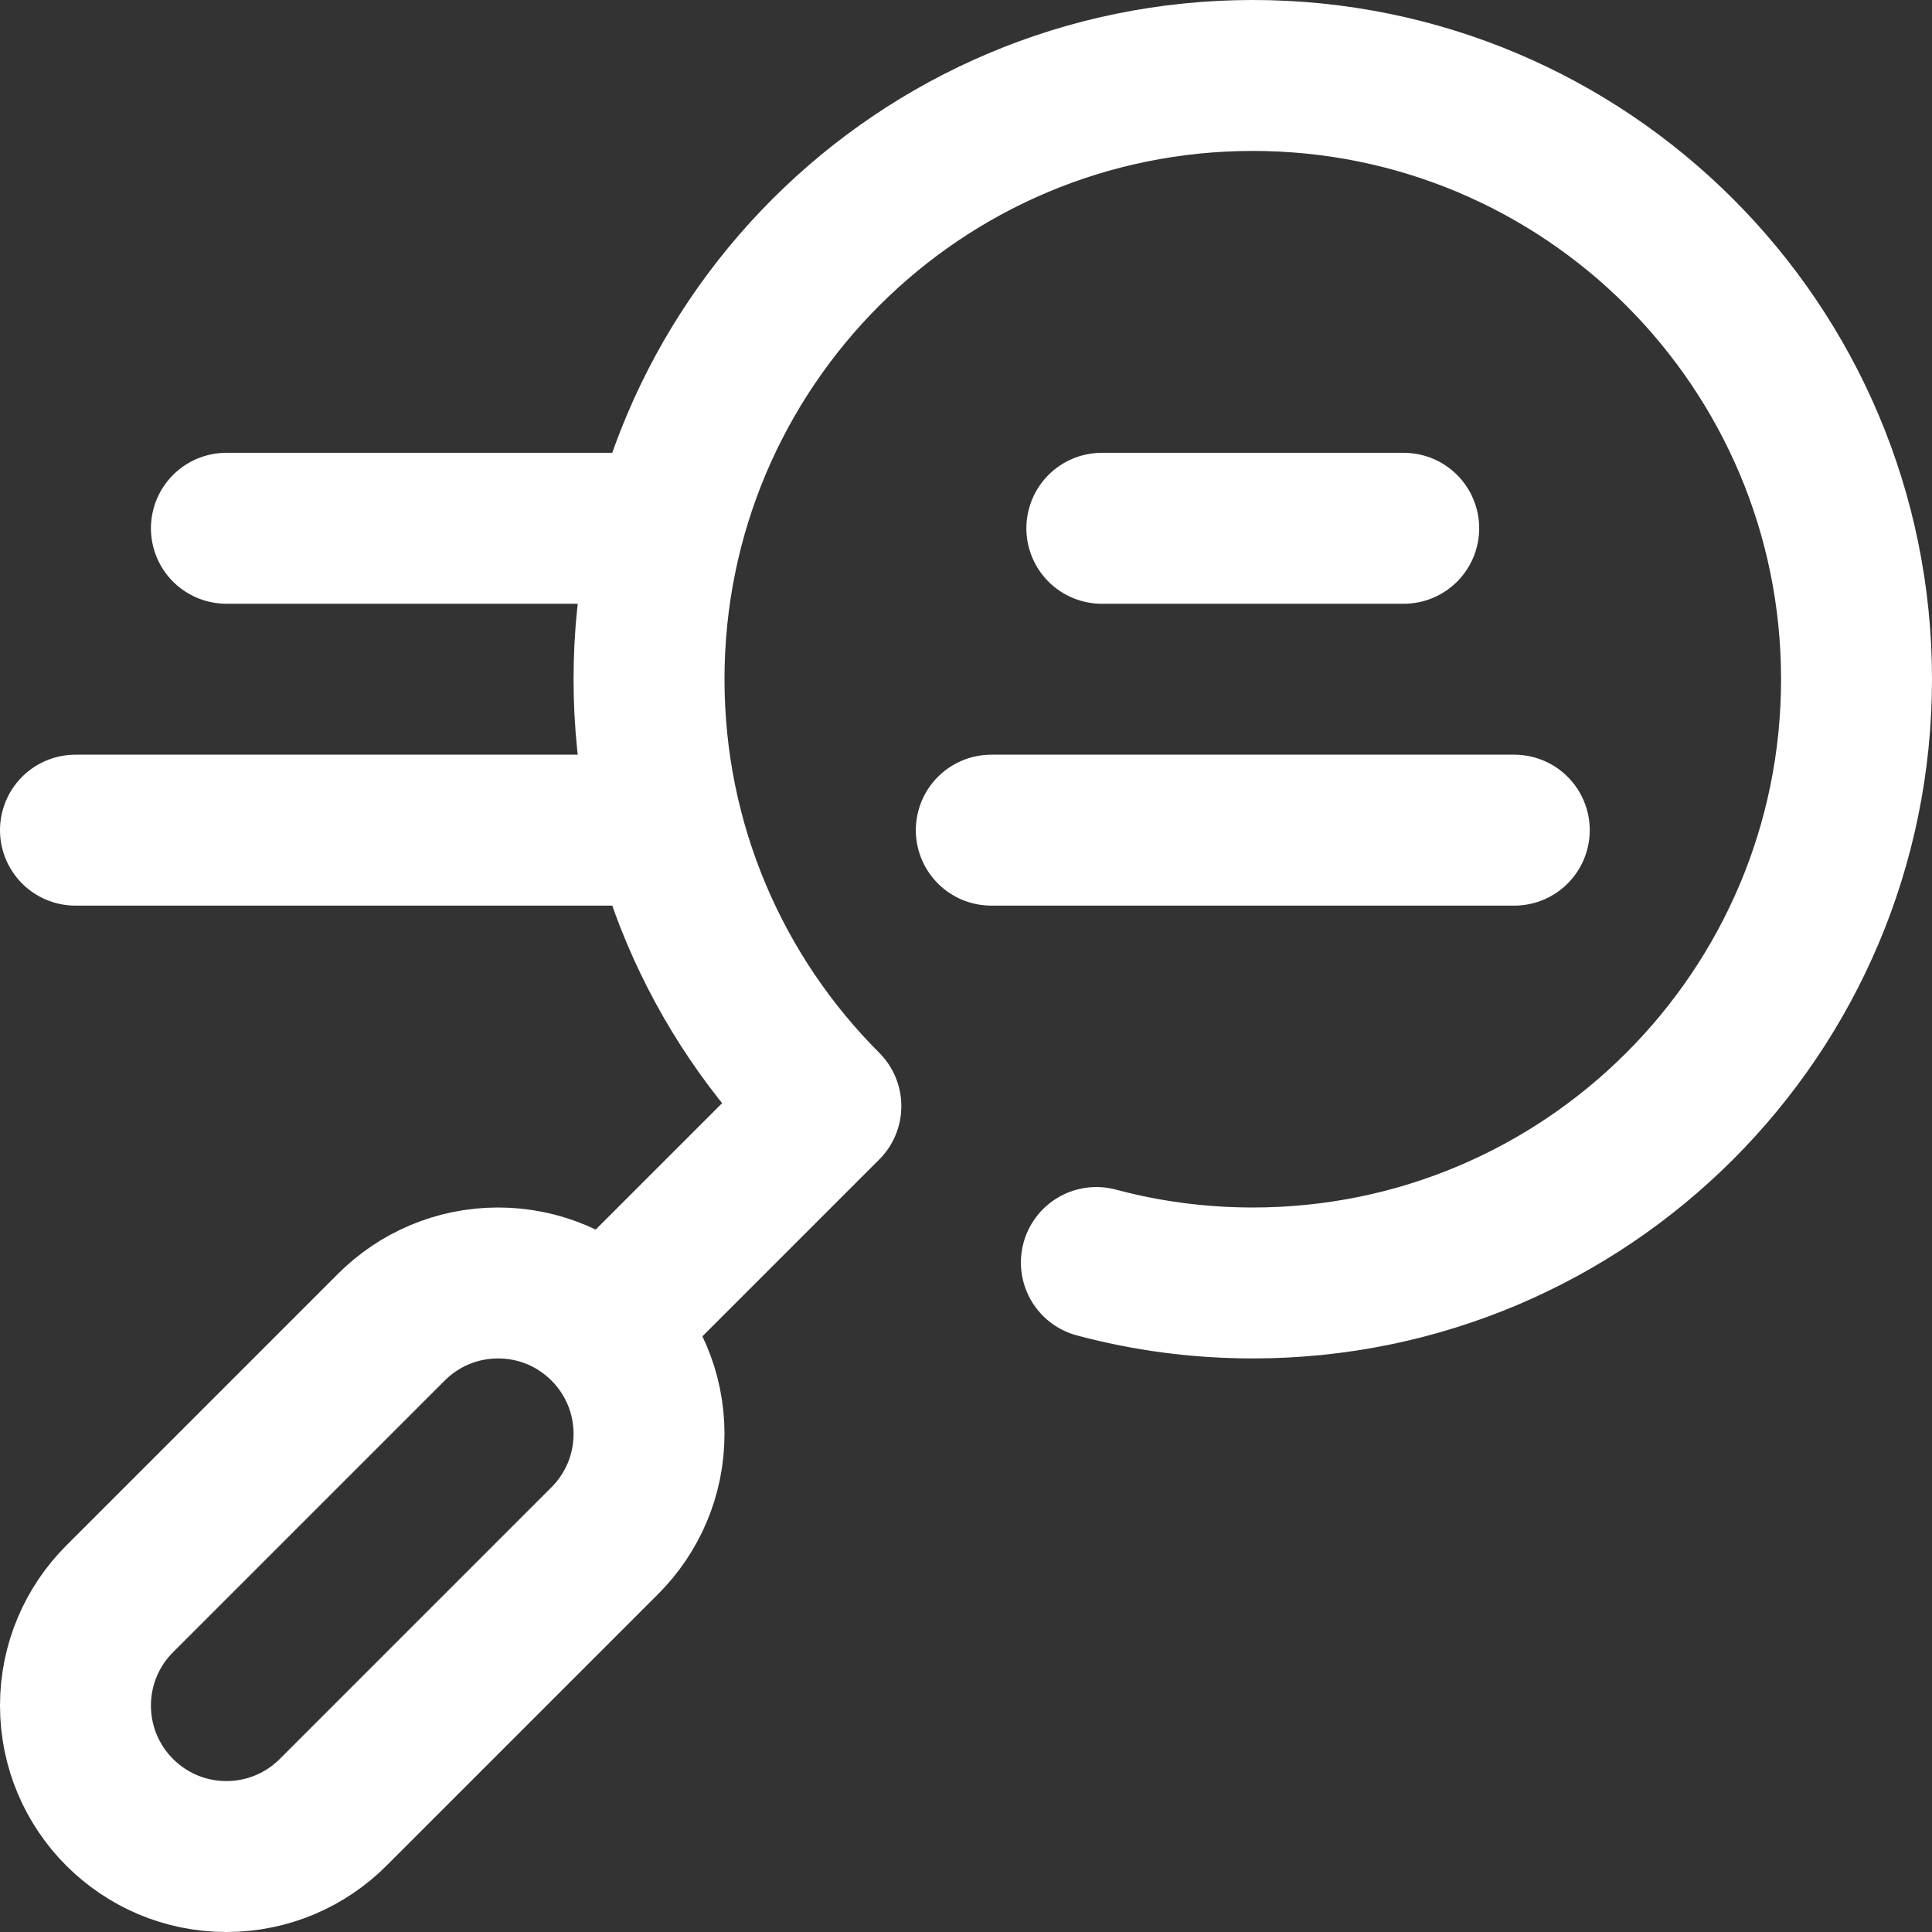
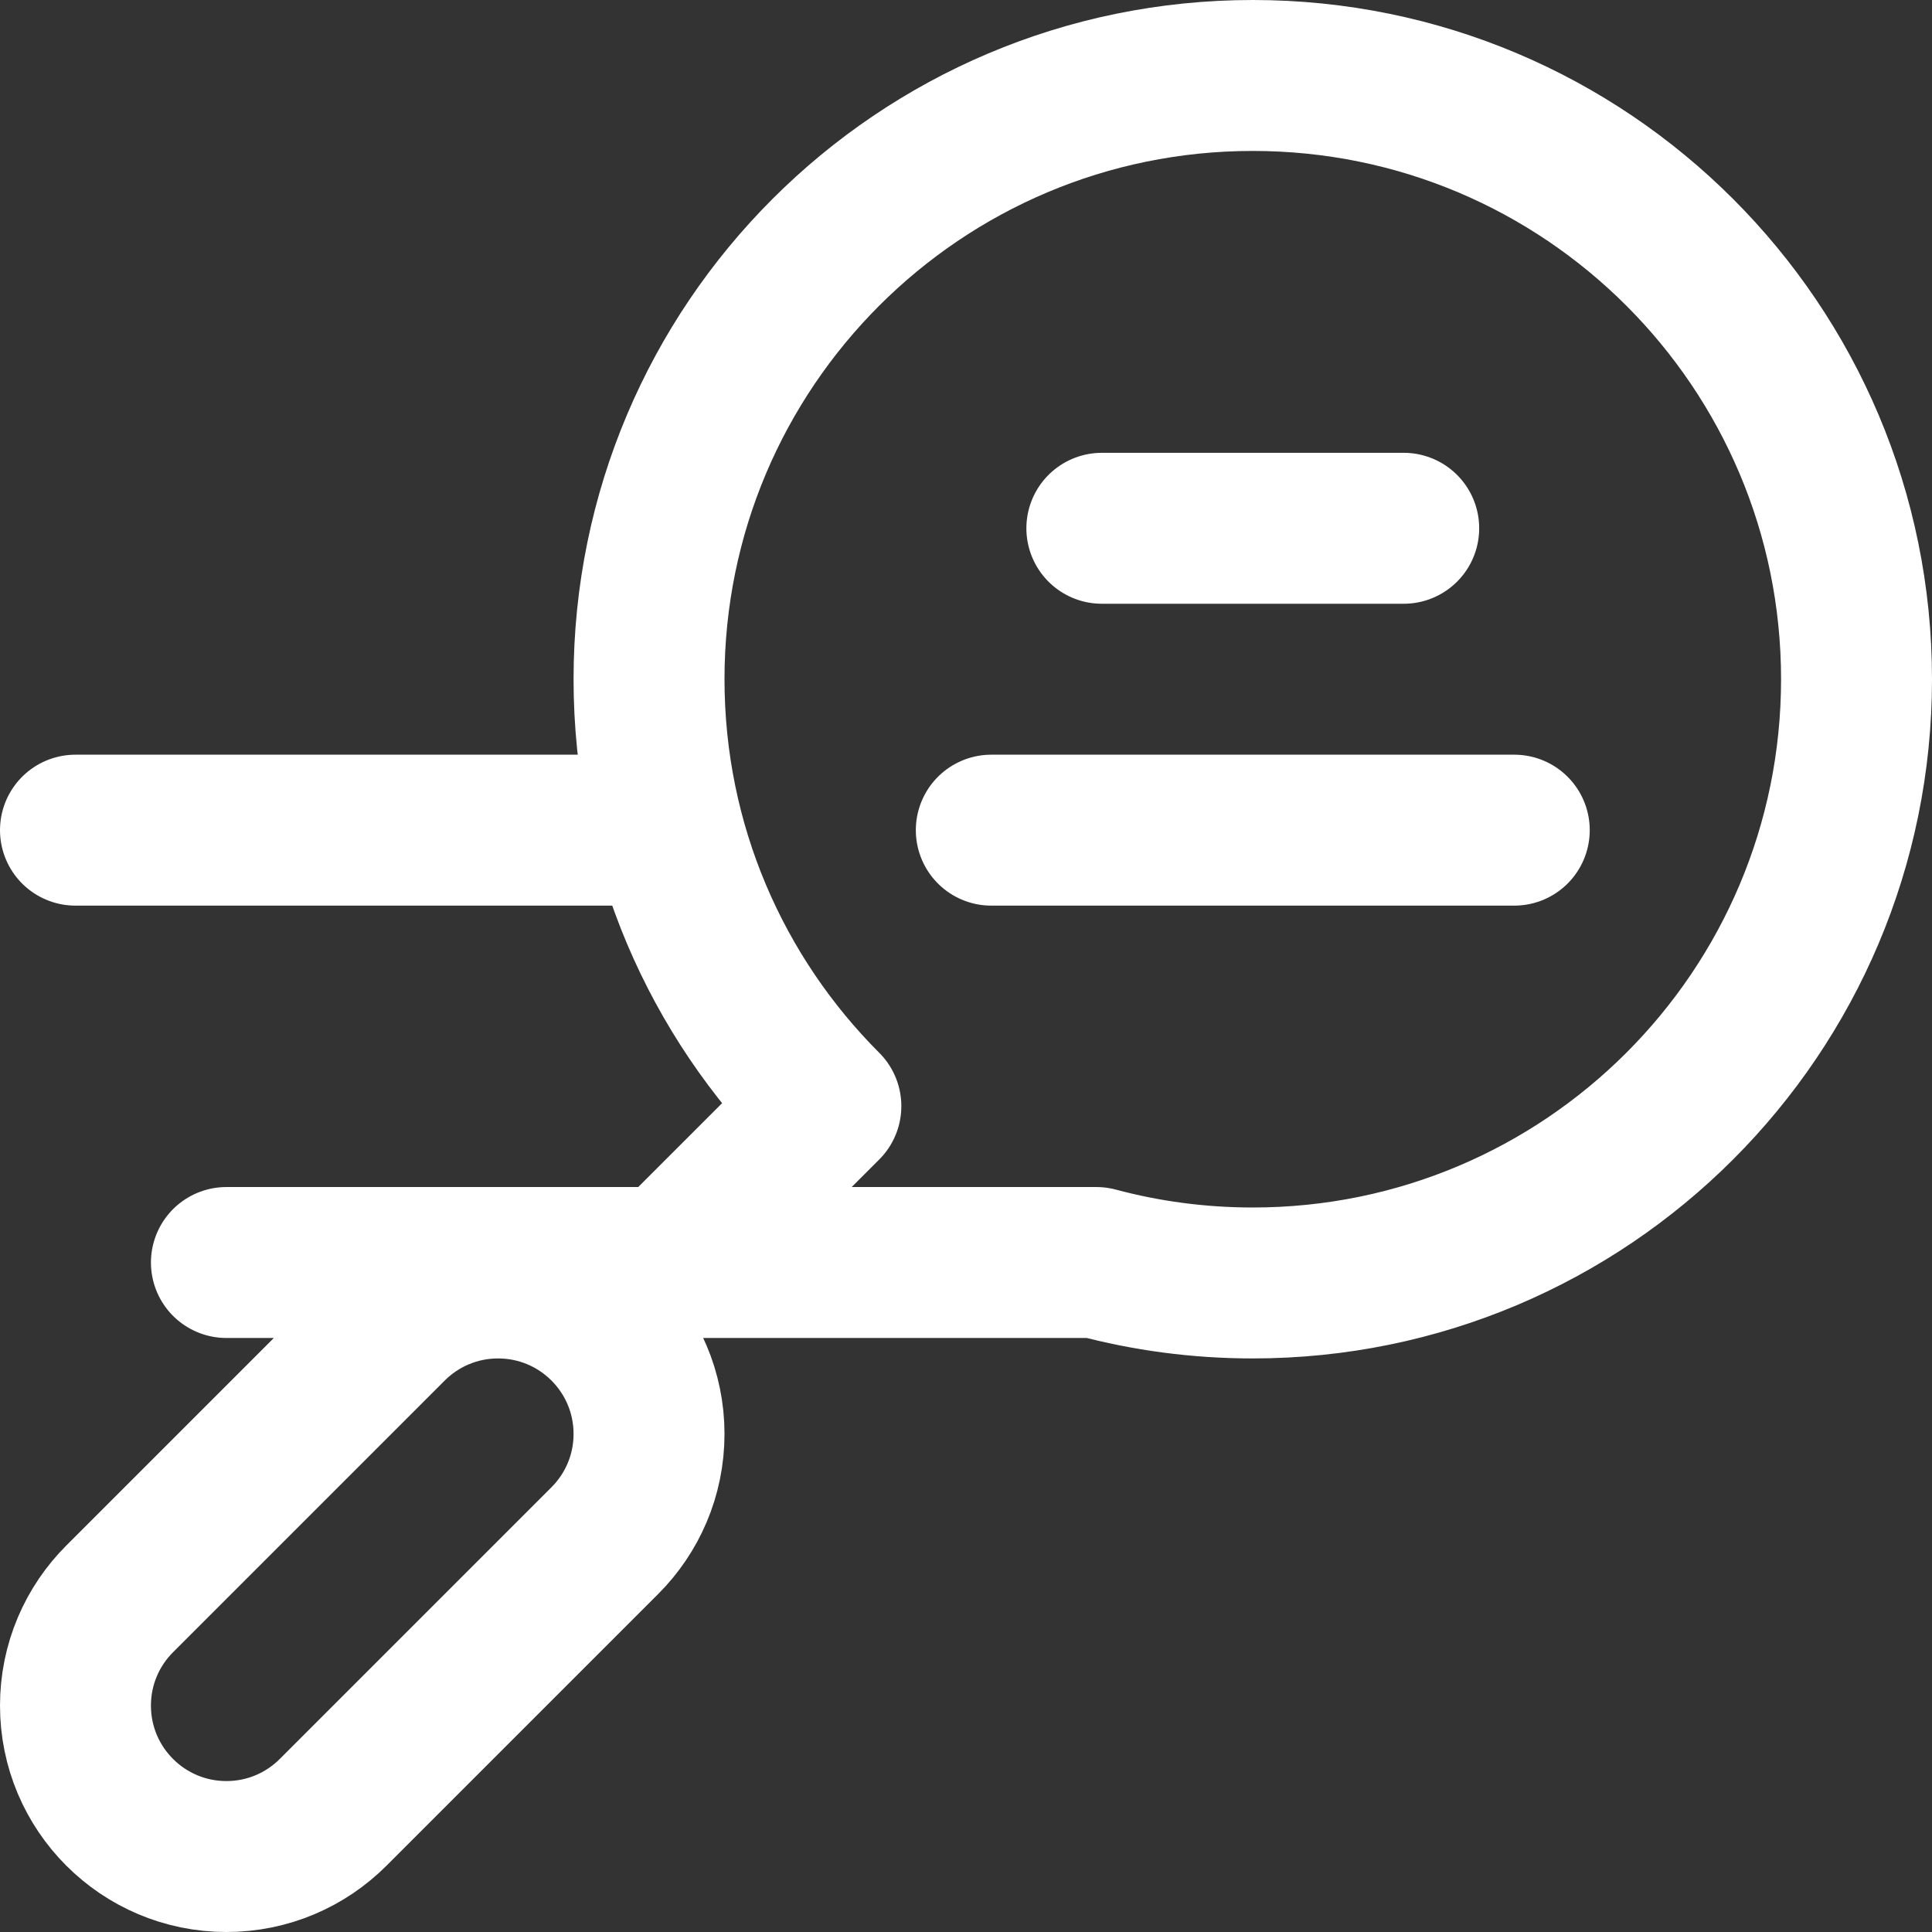
<svg xmlns="http://www.w3.org/2000/svg" version="1.1" width="512" height="512" x="0" y="0" viewBox="0 0 512 512" style="enable-background:new 0 0 512 512" xml:space="preserve" class="">
  <rect x="0" y="0" width="512" height="512" fill="#333333" stroke="none" />
  <g>
-     <path d="m103.716 351.716-72 72C24.477 430.954 20 440.954 20 452c0 22.091 17.909 40 40 40 11.046 0 21.046-4.477 28.284-11.716l72-72C167.523 401.046 172 391.046 172 380c0-22.091-17.909-40-40-40-11.046 0-21.046 4.477-28.284 11.716zM160.284 351.716l58.579-58.579M218.863 293.137C189.909 264.183 172 224.183 172 180c0-88.366 71.634-160 160-160s160 71.634 160 160-71.634 160-160 160c-14.336 0-28.232-1.885-41.453-5.422M177.041 140H60M177.041 220H20M401.297 220H262.703M372 140h-80" style="stroke-width:40;stroke-linecap:round;stroke-linejoin:round;stroke-miterlimit:10;" fill="none" stroke="#ffffff" stroke-width="40" stroke-linecap="round" stroke-linejoin="round" stroke-miterlimit="10" data-original="#000000" opacity="1" class="" />
+     <path d="m103.716 351.716-72 72C24.477 430.954 20 440.954 20 452c0 22.091 17.909 40 40 40 11.046 0 21.046-4.477 28.284-11.716l72-72C167.523 401.046 172 391.046 172 380c0-22.091-17.909-40-40-40-11.046 0-21.046 4.477-28.284 11.716zM160.284 351.716l58.579-58.579M218.863 293.137C189.909 264.183 172 224.183 172 180c0-88.366 71.634-160 160-160s160 71.634 160 160-71.634 160-160 160c-14.336 0-28.232-1.885-41.453-5.422H60M177.041 220H20M401.297 220H262.703M372 140h-80" style="stroke-width:40;stroke-linecap:round;stroke-linejoin:round;stroke-miterlimit:10;" fill="none" stroke="#ffffff" stroke-width="40" stroke-linecap="round" stroke-linejoin="round" stroke-miterlimit="10" data-original="#000000" opacity="1" class="" />
  </g>
</svg>